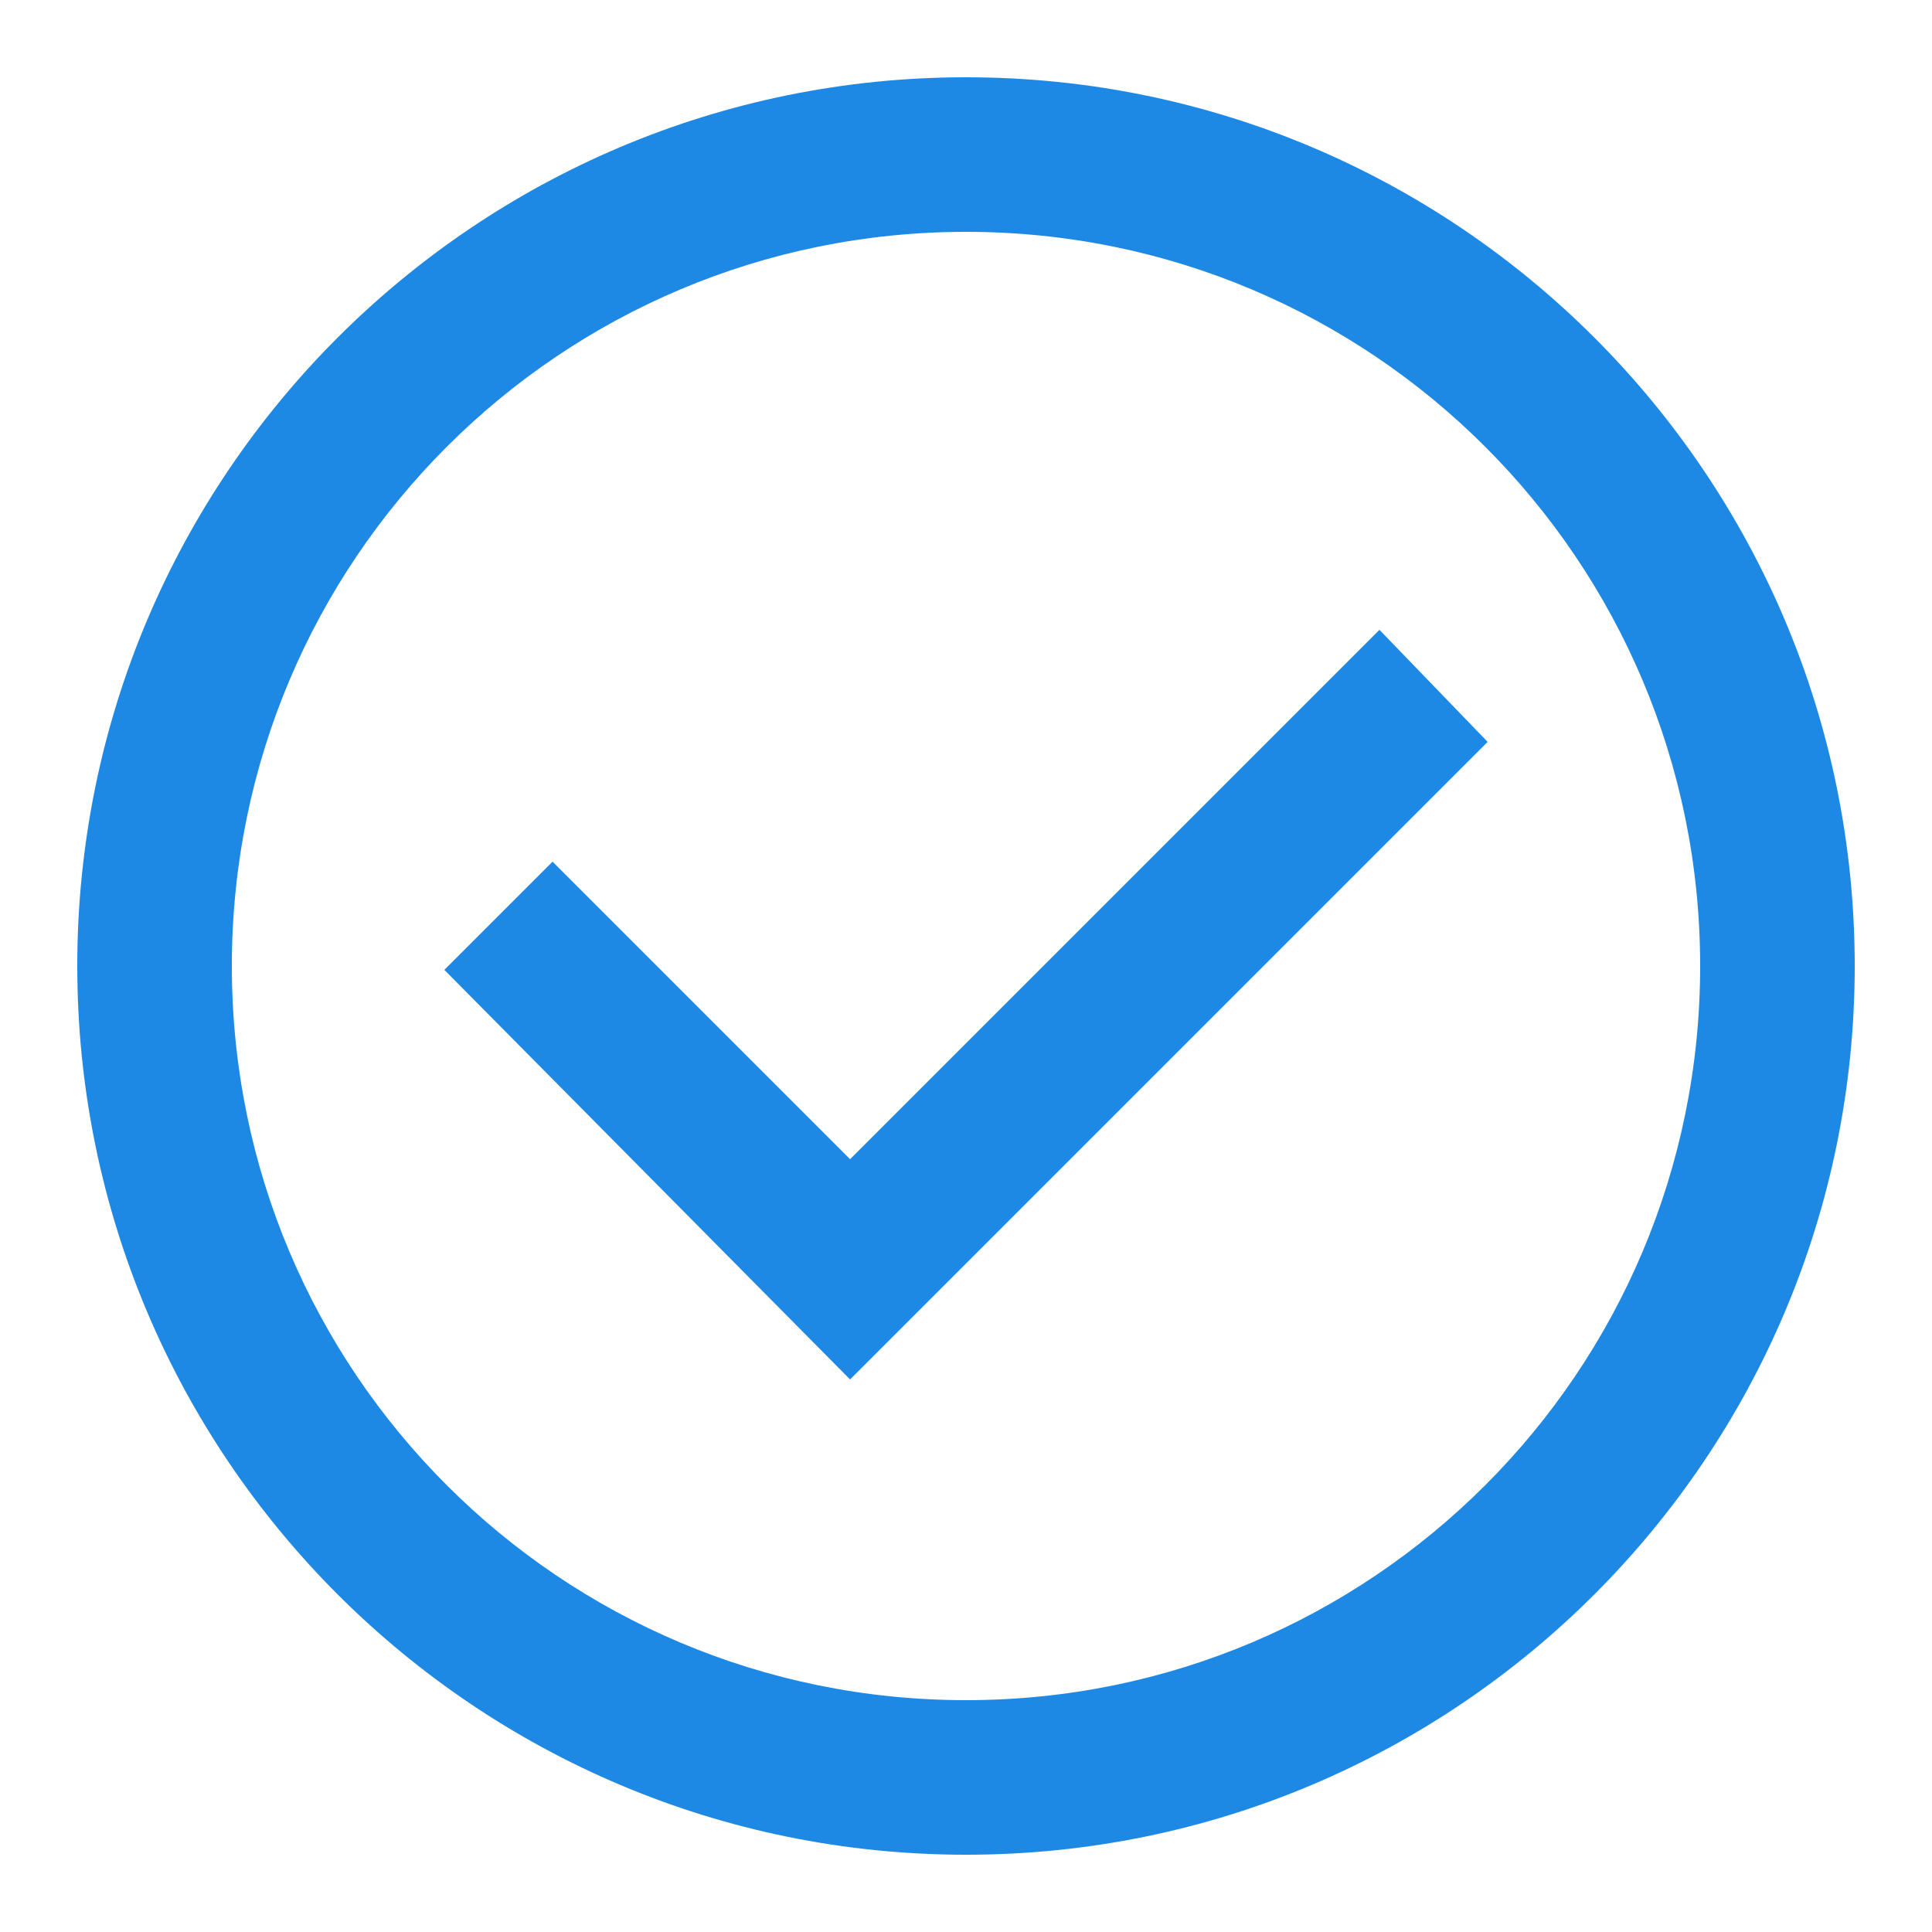
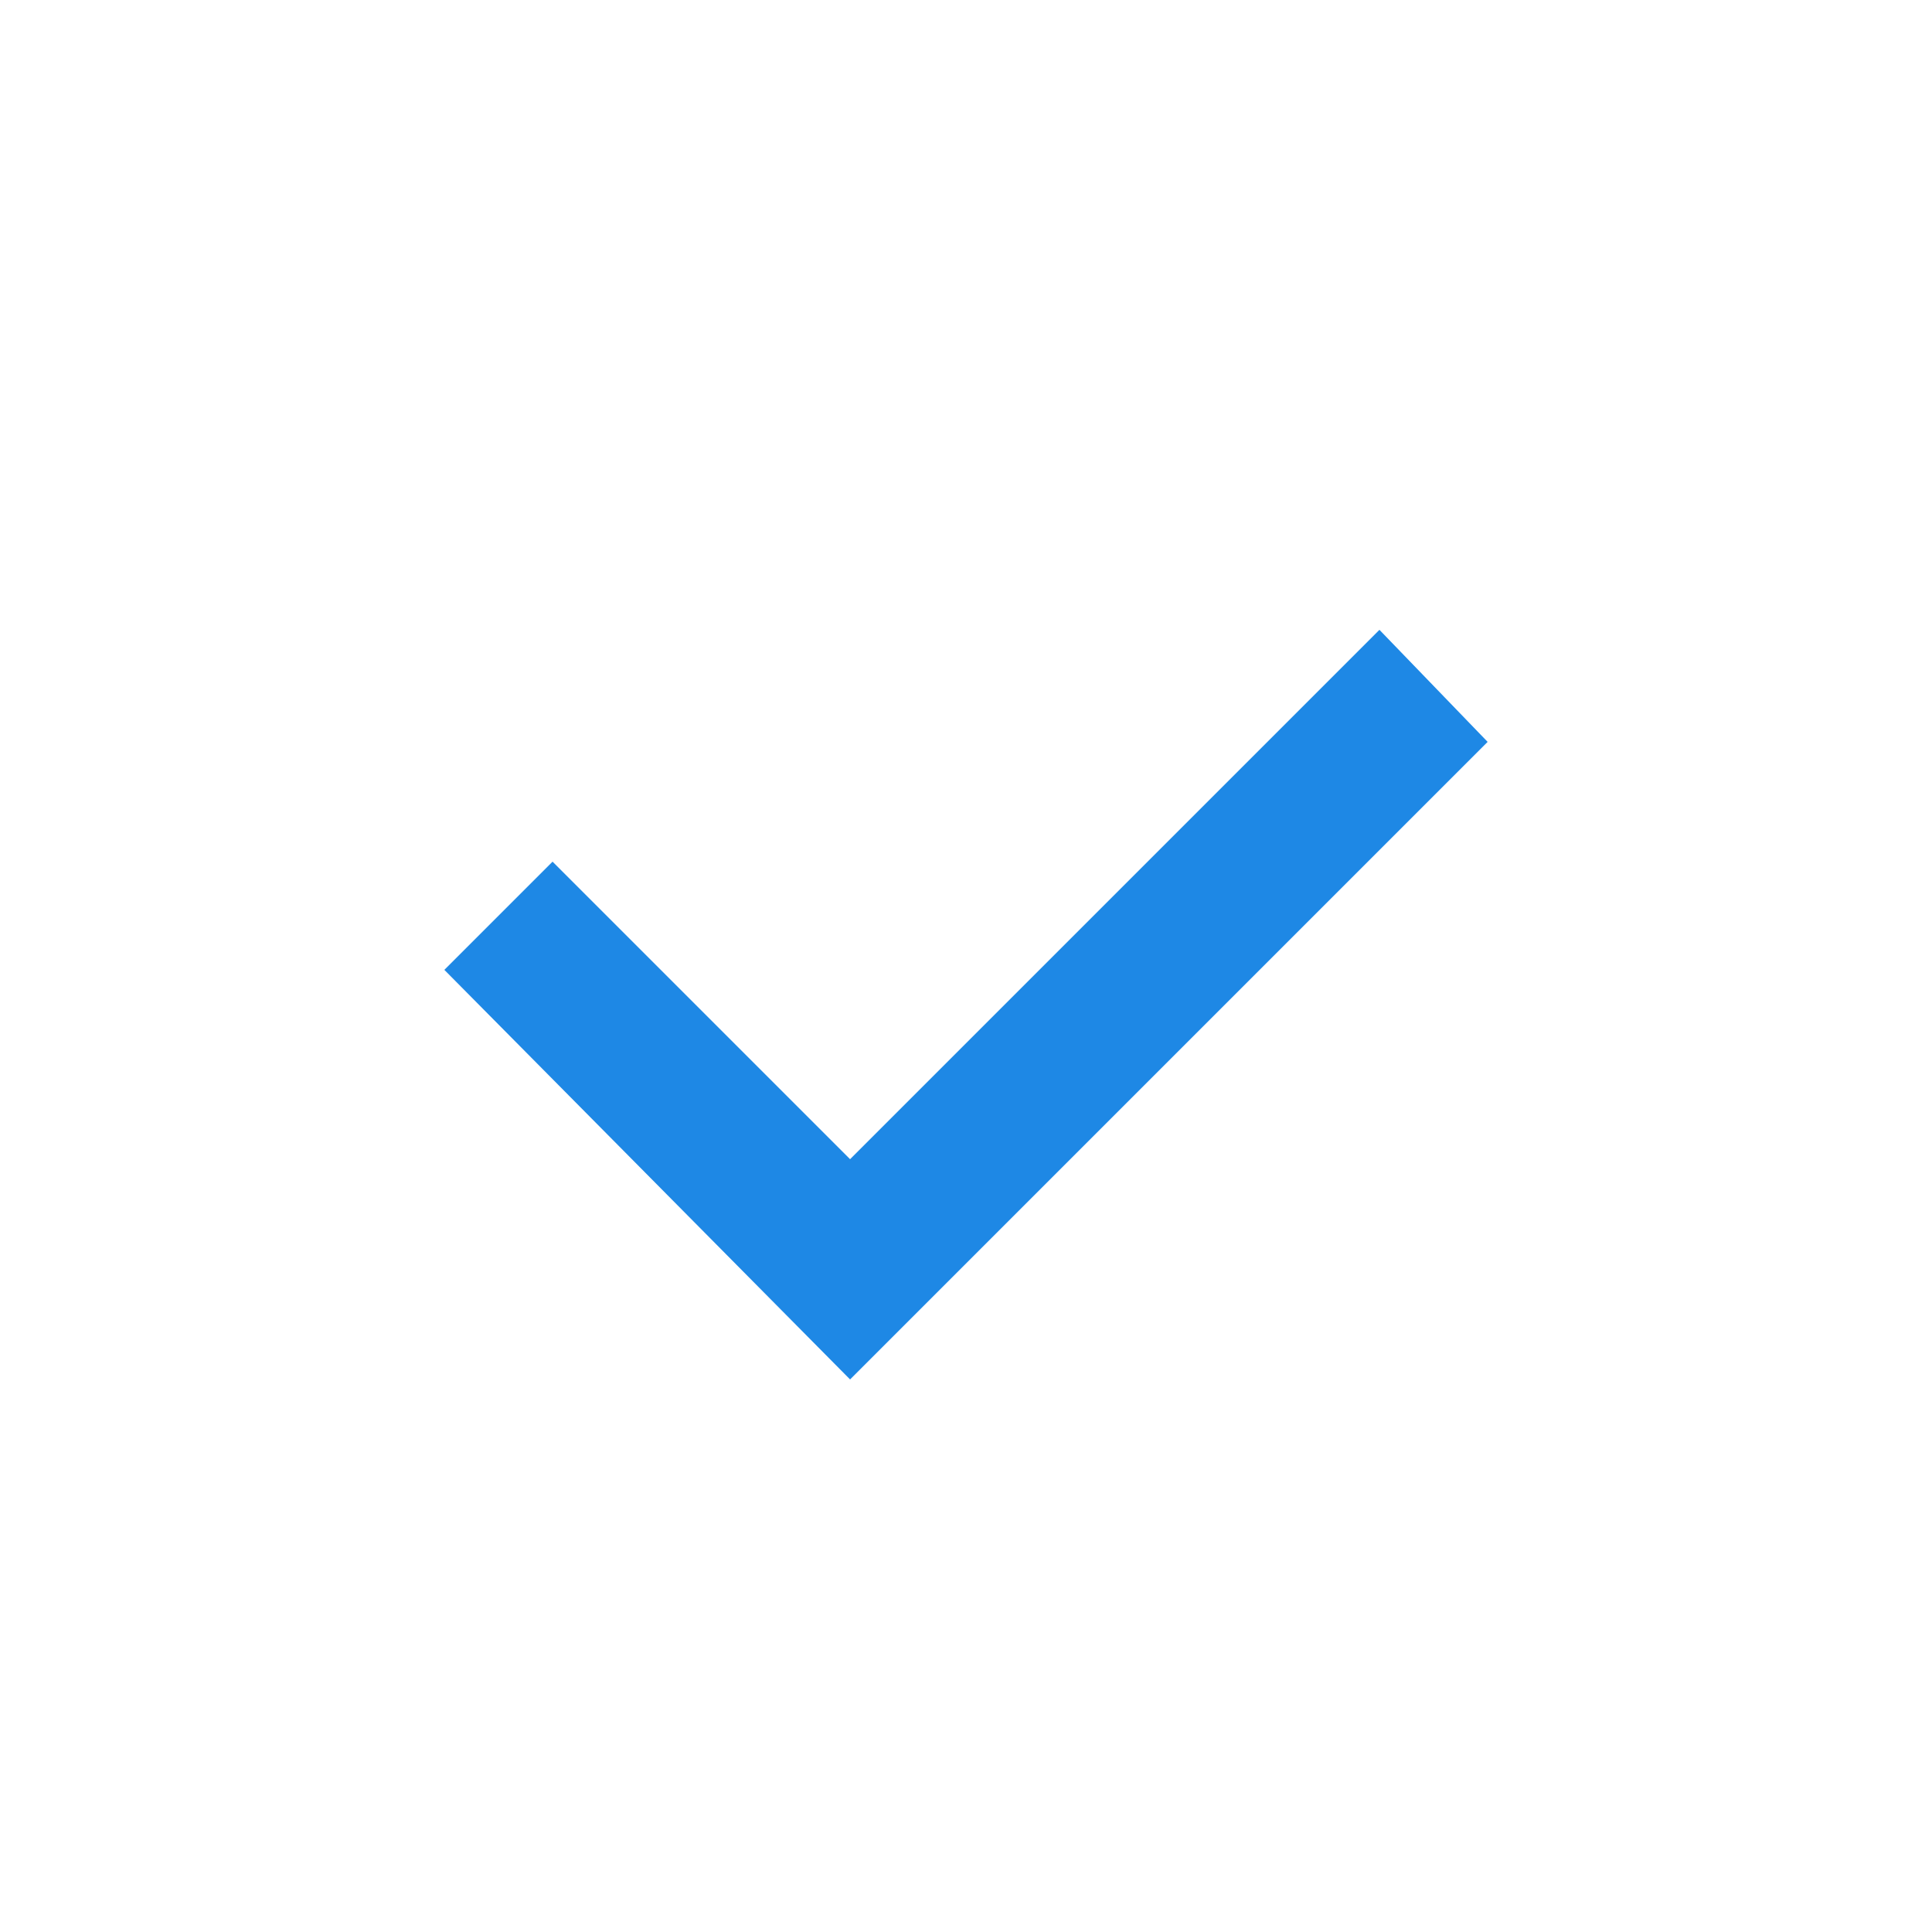
<svg xmlns="http://www.w3.org/2000/svg" width="50" height="50" viewBox="0 0 50 50">
-   <path d="M25 2C12.3 2 2 12.3 2 25s10.3 23 23 23 23-10.3 23-23S37.7 2 25 2zm0 42c-10.5 0-19-8.5-19-19S14.5 6 25 6s19 8.5 19 19-8.5 19-19 19z" fill="#1e88e5" />
  <path d="M35.7 16.3L22 30l-7.7-7.7-2.8 2.8L22 35.7l16.5-16.5-2.8-2.9z" fill="#1e88e5" />
</svg>